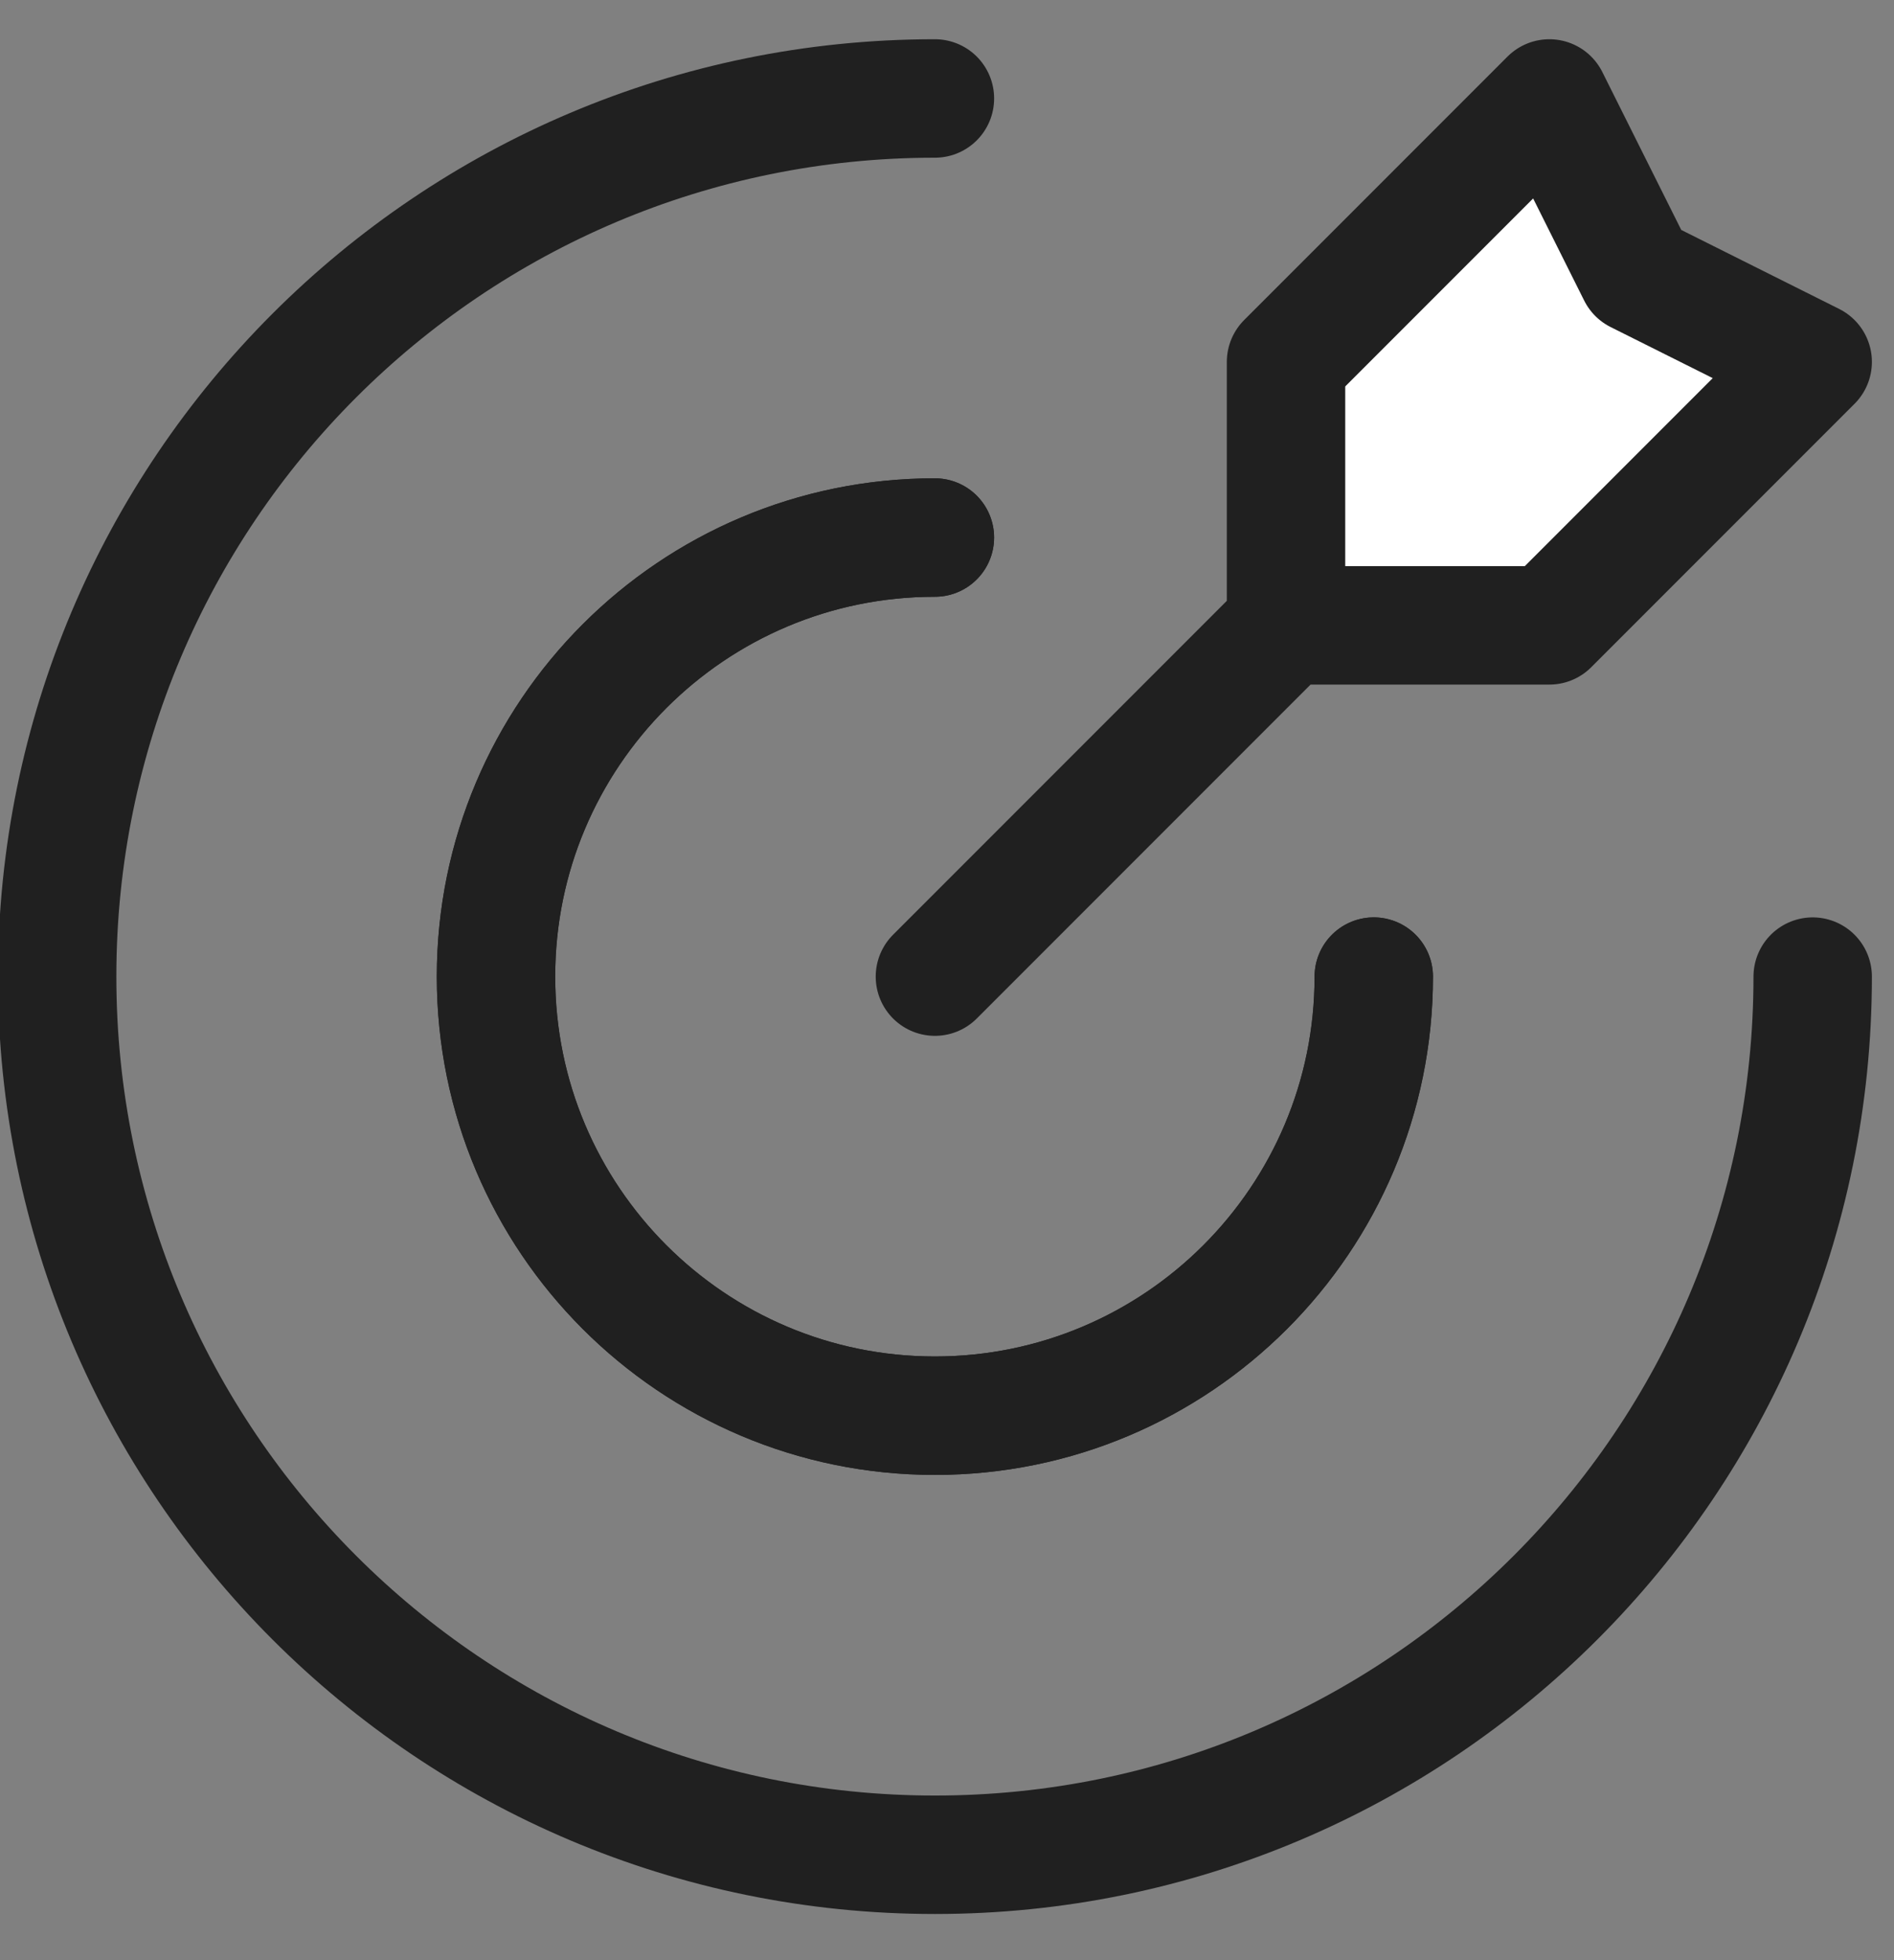
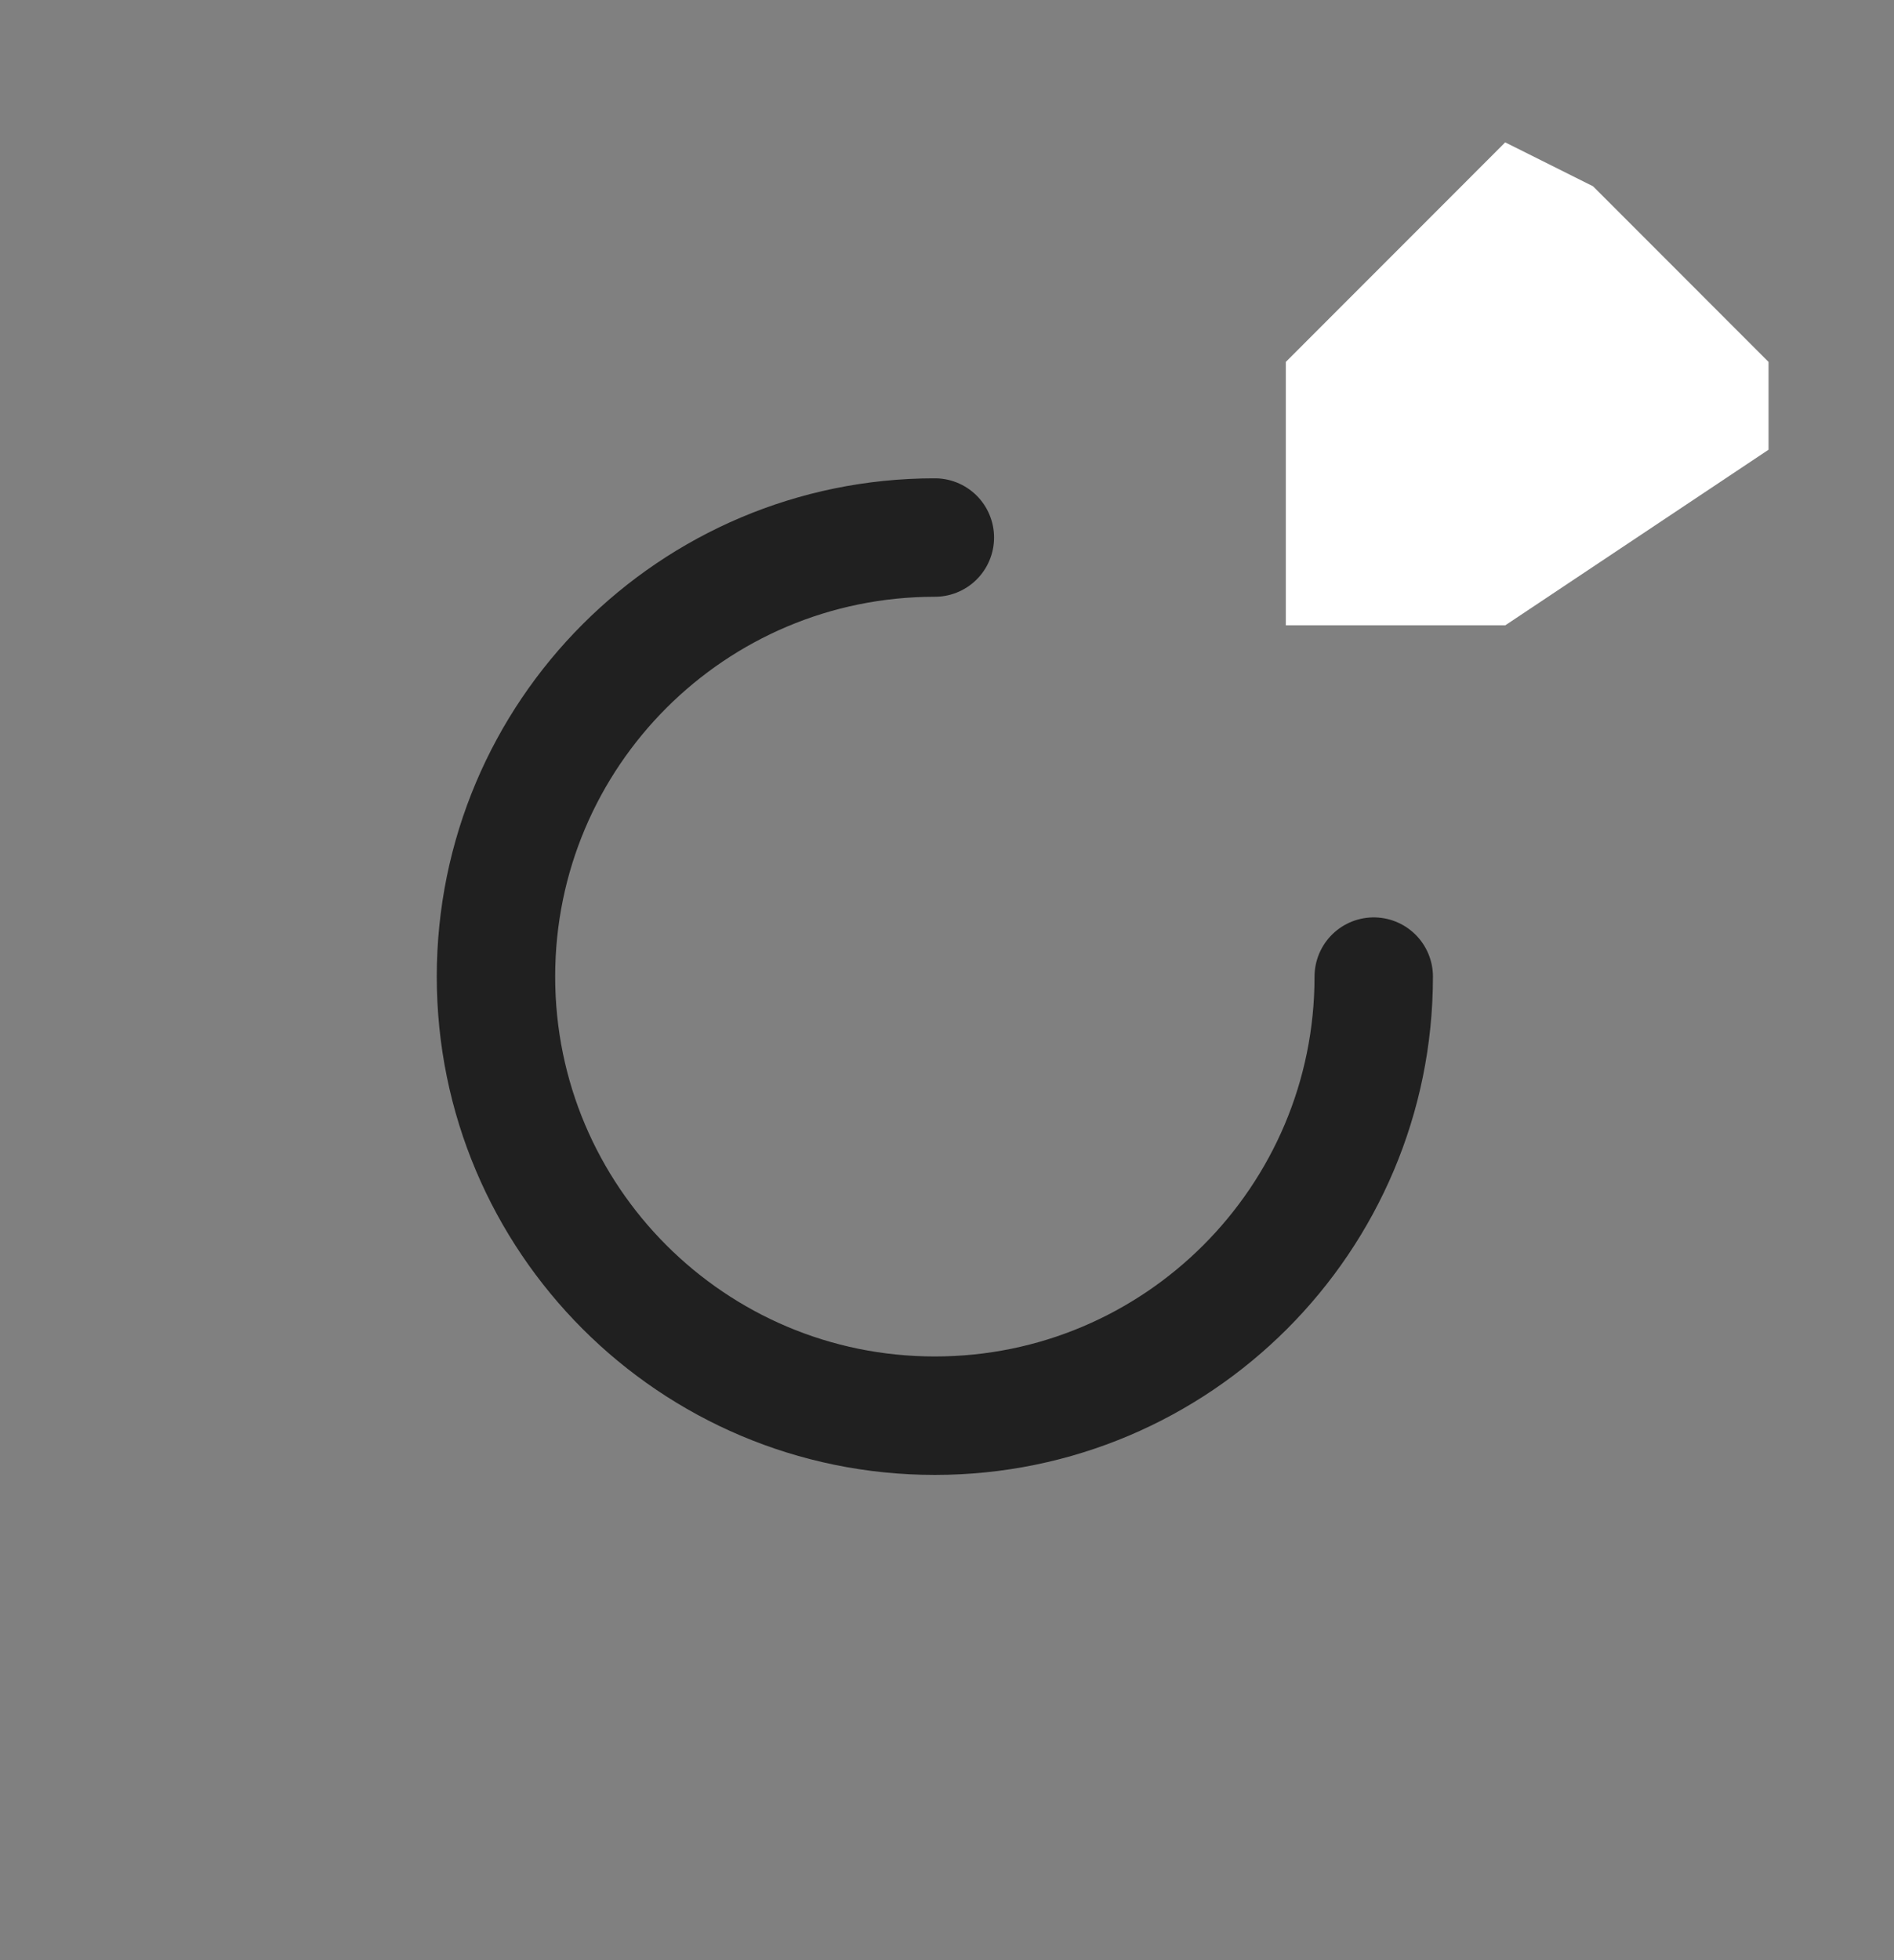
<svg xmlns="http://www.w3.org/2000/svg" width="29" height="30" viewBox="0 0 29 30" fill="none">
  <rect x="0" y="0" width="29" height="30" fill="#808080" stroke="none" />
  <path d="M19.688 9.571V5.539L23.047 2.179L24.392 2.851L27.079 5.539V6.883L23.047 9.571H19.688Z" fill="white" />
-   <path d="M19.691 9.571V5.539L23.723 1.507L25.067 4.195L27.755 5.539L23.723 9.571H19.691ZM19.691 9.571L14.315 14.947M27.755 14.947C27.755 22.369 21.738 28.387 14.315 28.387C6.892 28.387 0.875 22.369 0.875 14.947C0.875 7.524 6.892 1.507 14.315 1.507M21.035 14.947C21.035 18.658 18.026 21.667 14.315 21.667C10.604 21.667 7.595 18.658 7.595 14.947C7.595 11.236 10.604 8.227 14.315 8.227" stroke="#202020" stroke-width="1.813" stroke-linecap="round" stroke-linejoin="round" />
  <path d="M21.034 14.947C21.034 18.658 18.025 21.667 14.314 21.667C10.602 21.667 7.594 18.658 7.594 14.947C7.594 11.235 10.602 8.227 14.314 8.227" stroke="#202020" stroke-width="1.813" stroke-linecap="round" stroke-linejoin="round" />
</svg>